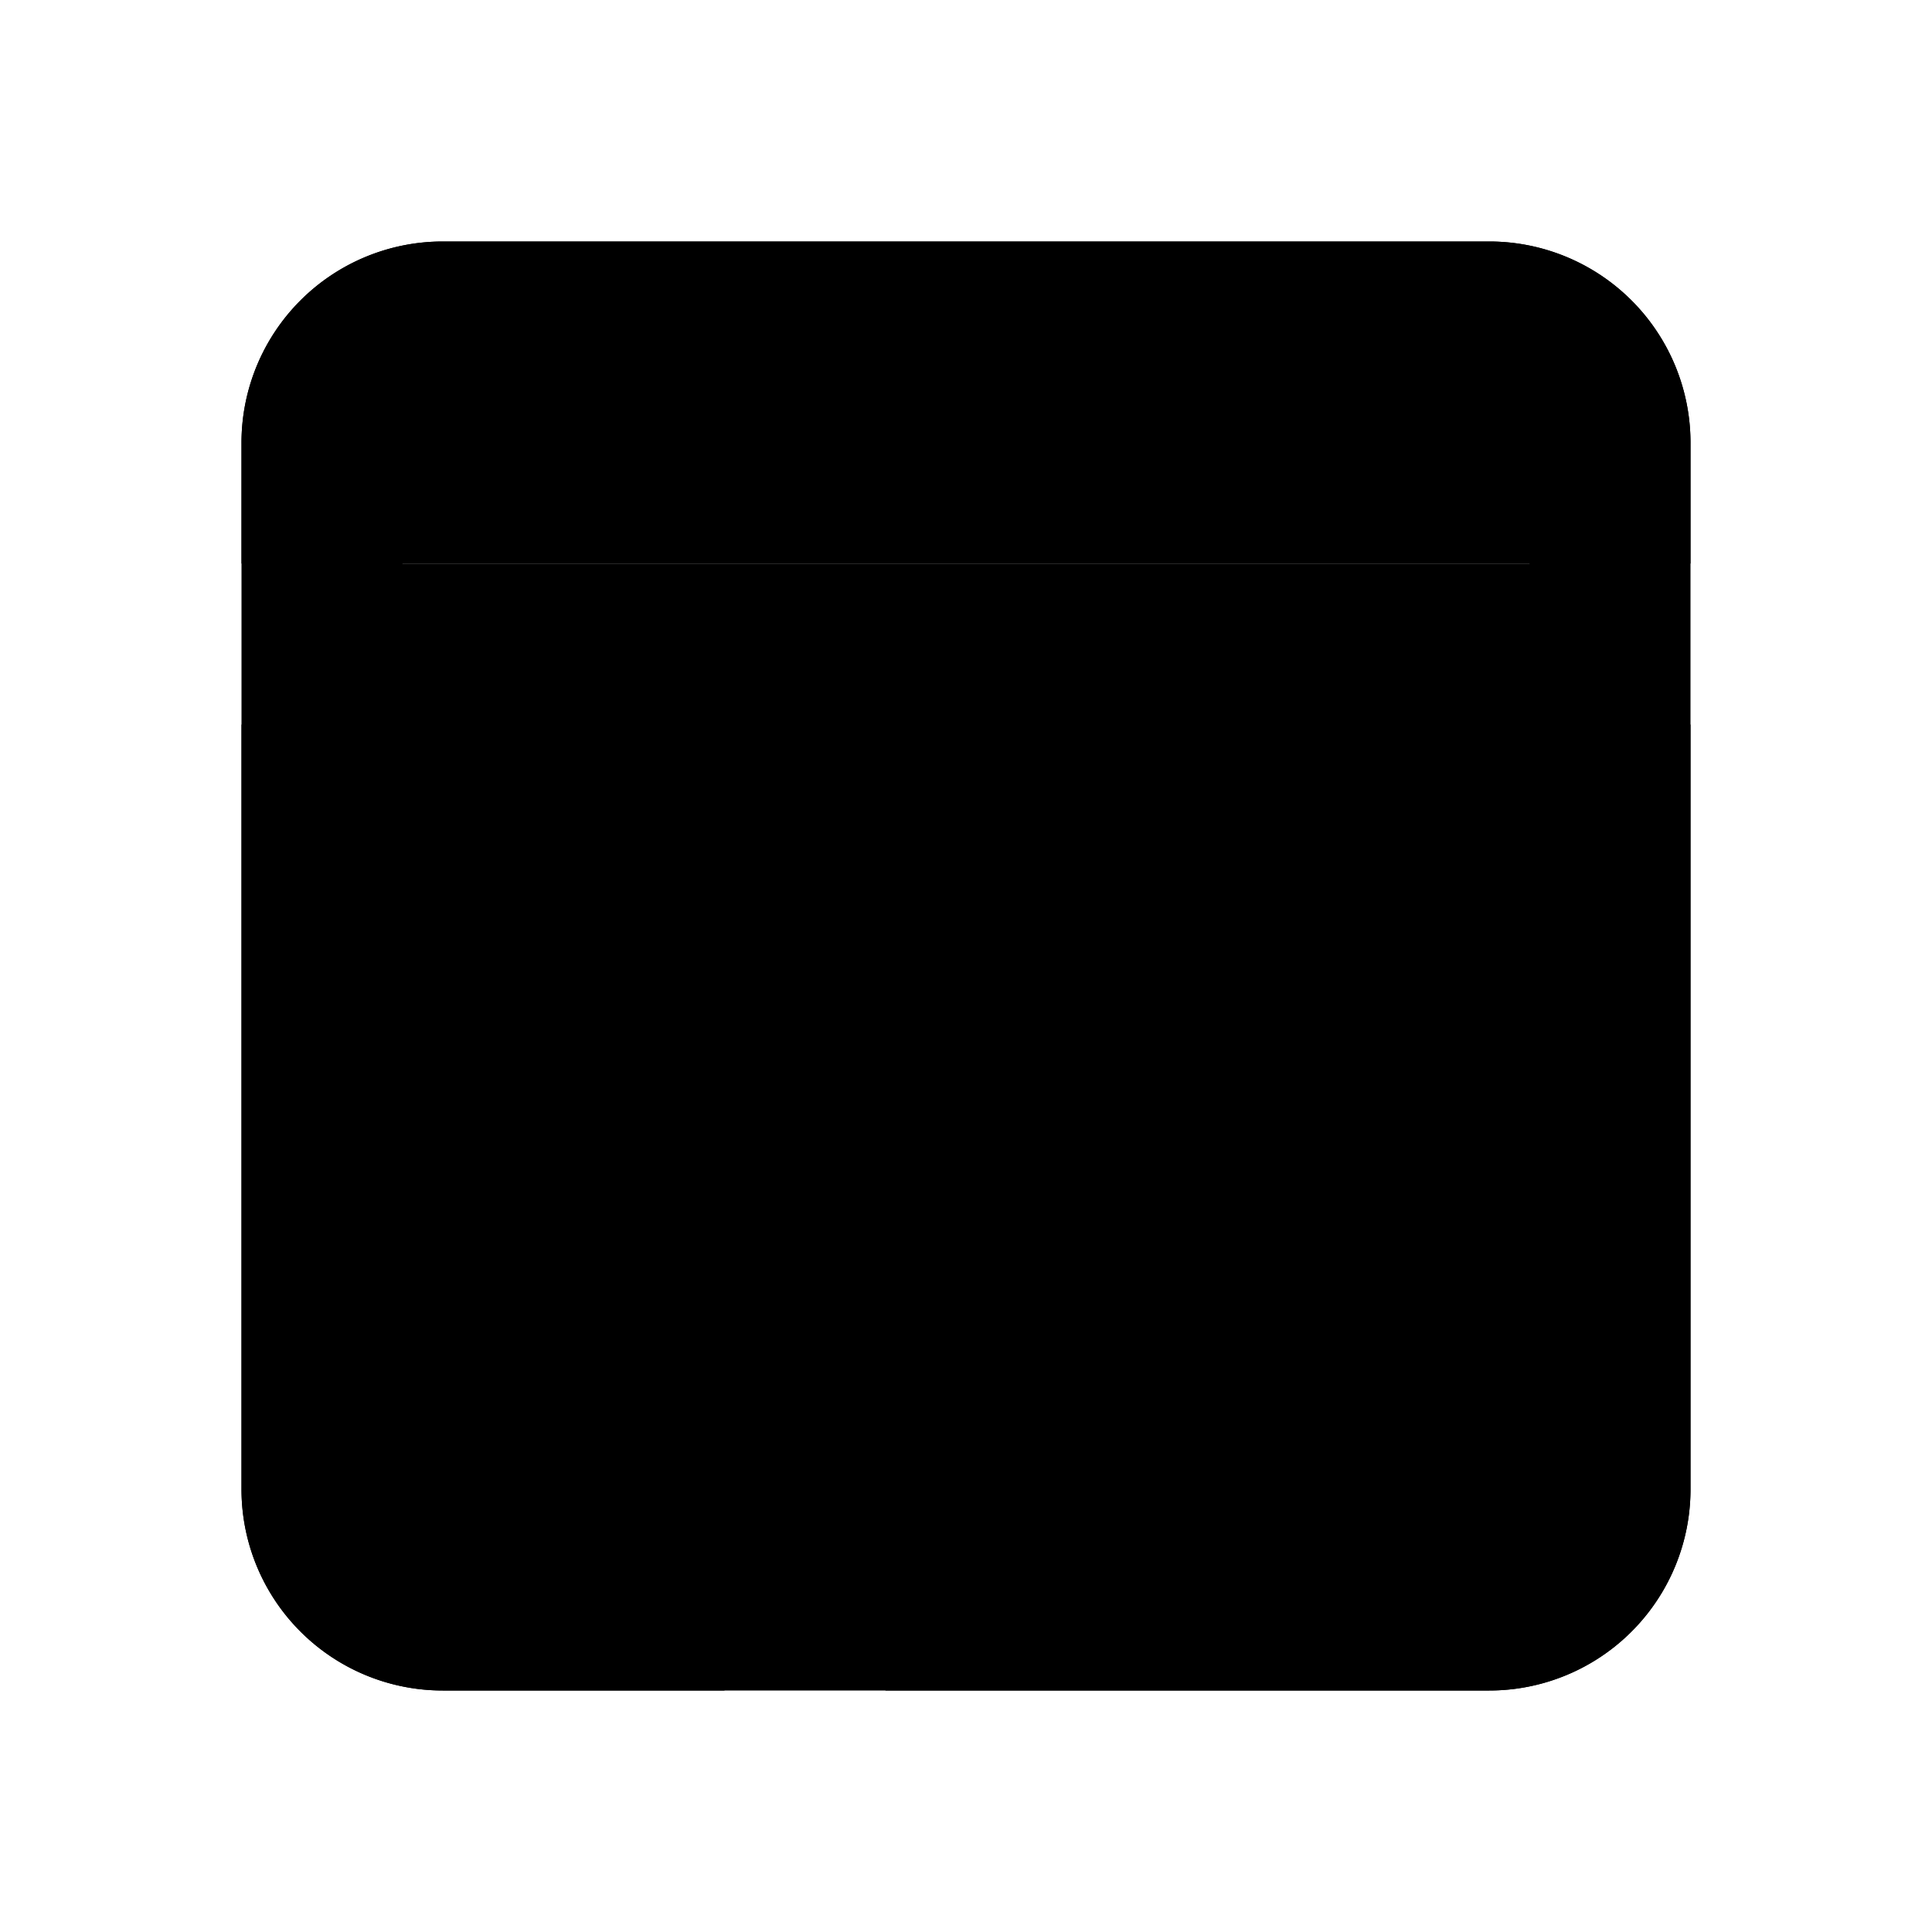
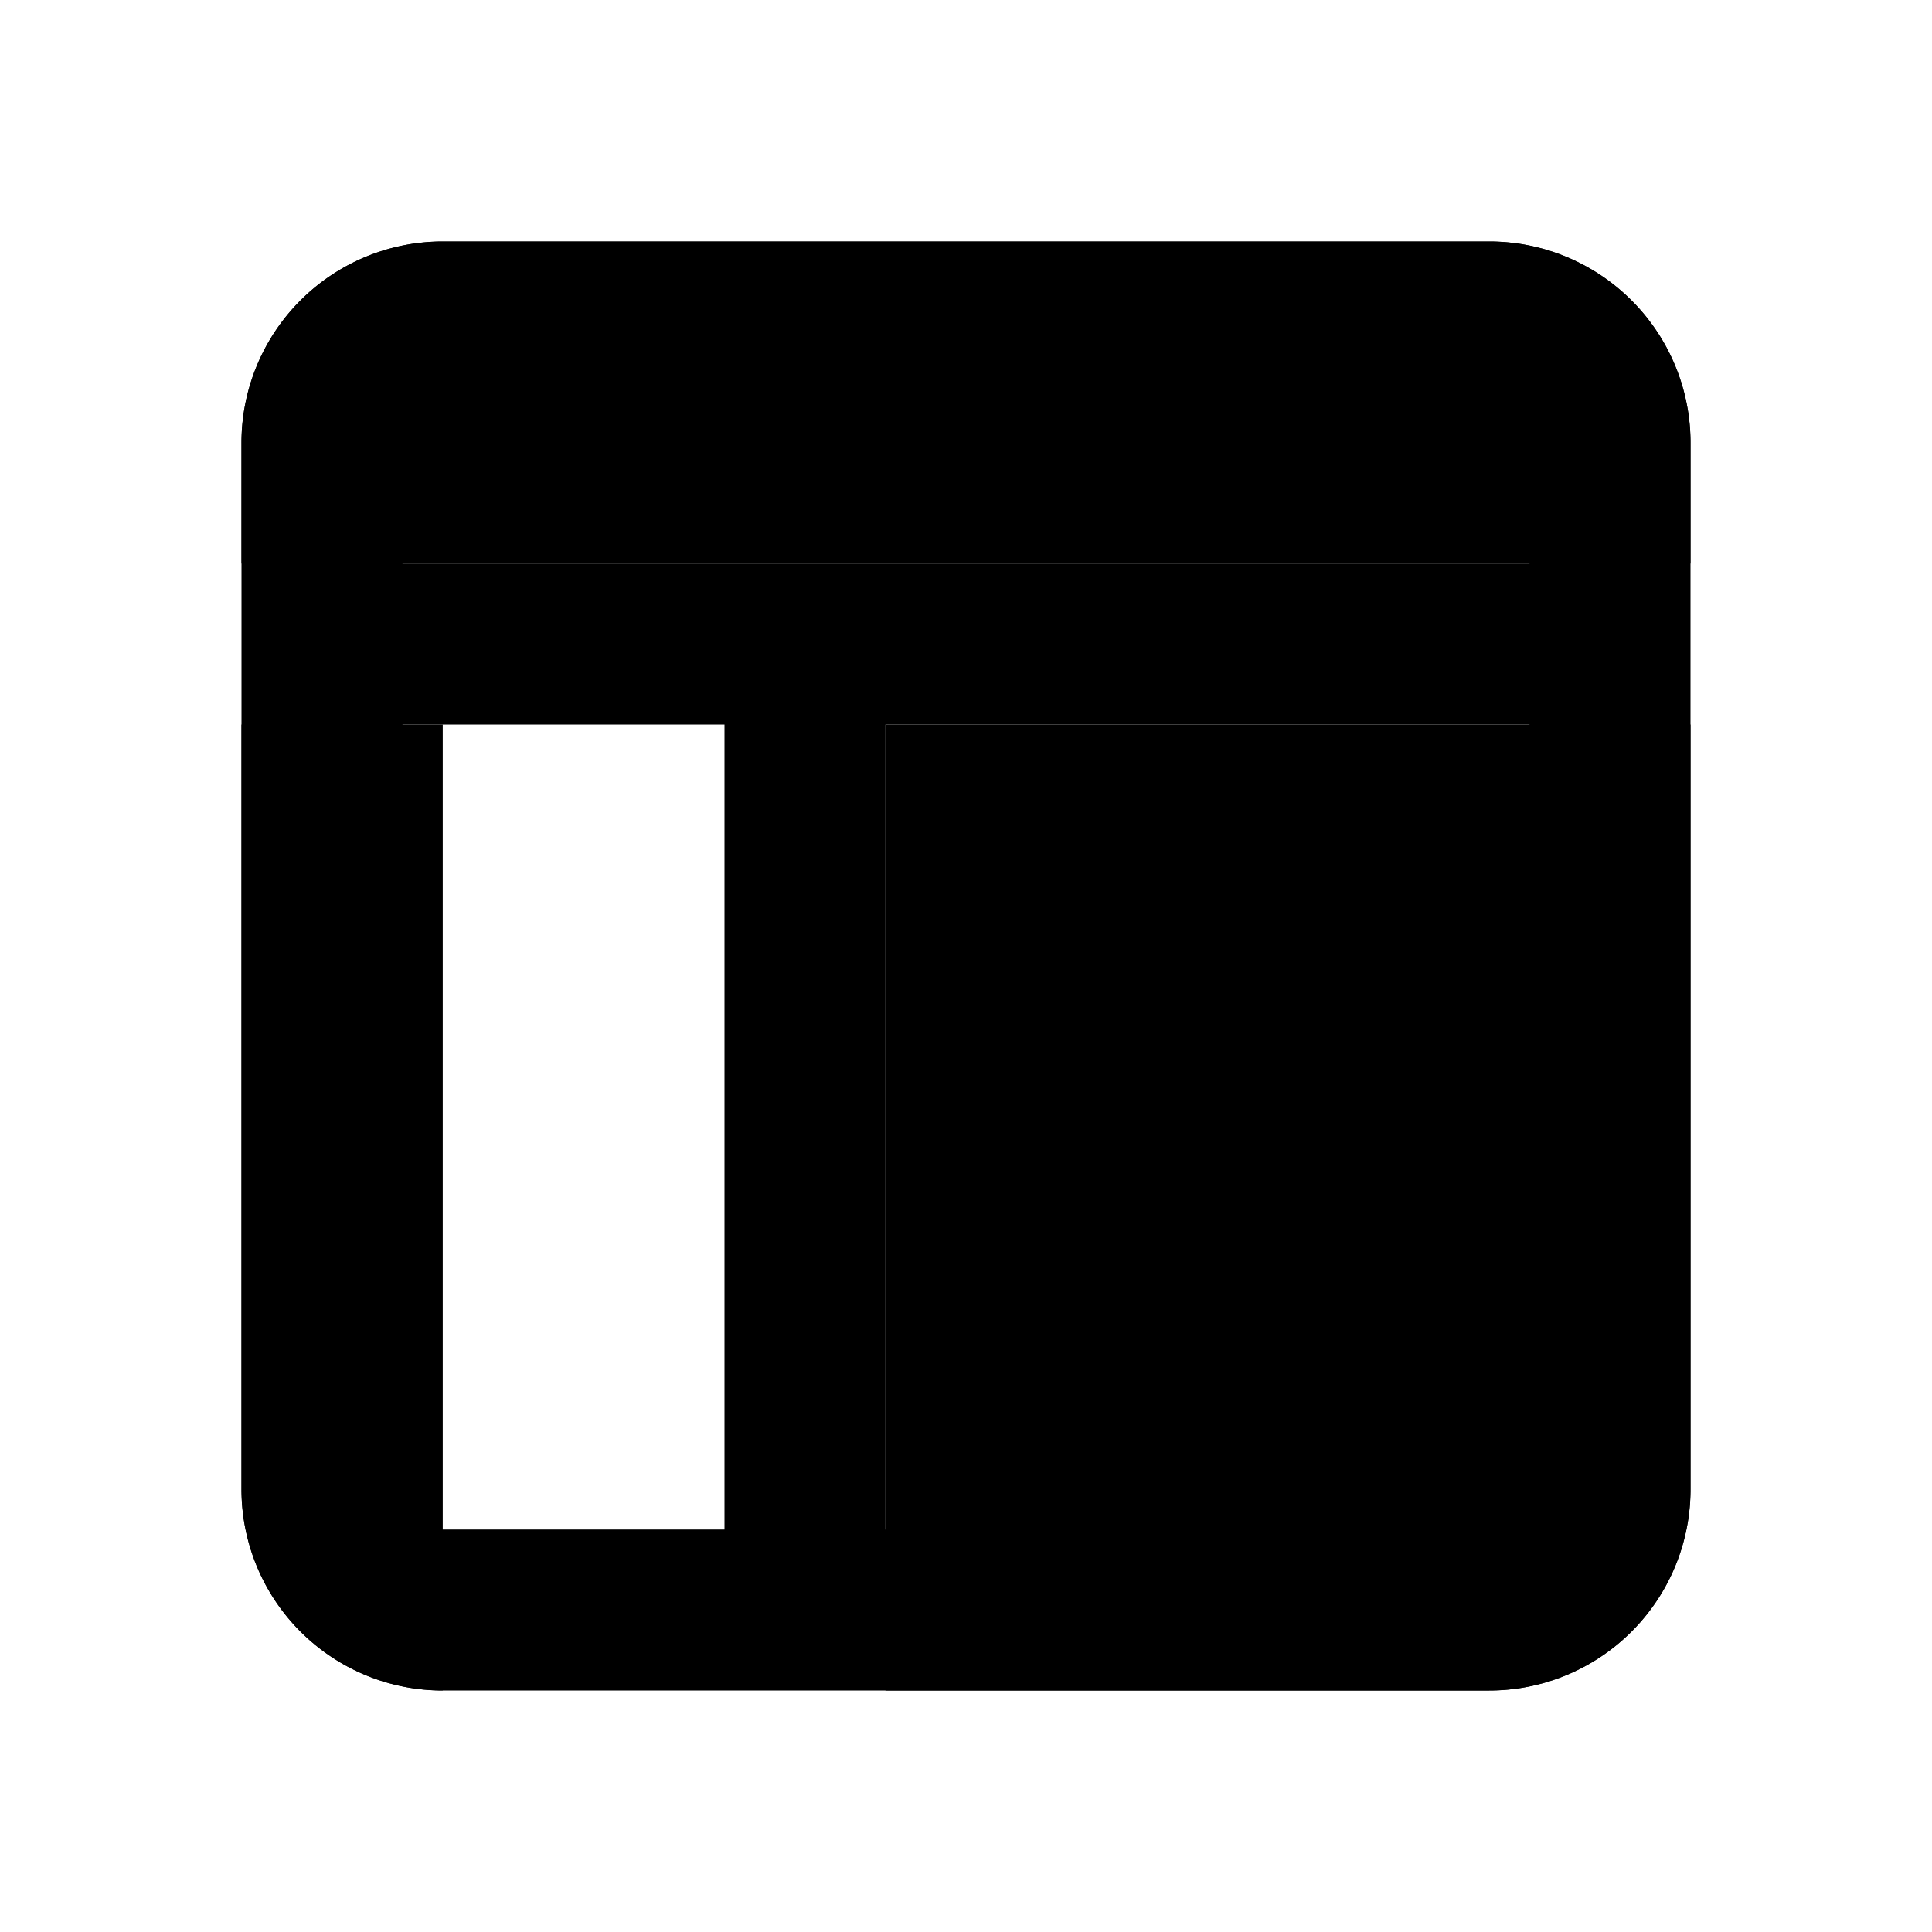
<svg xmlns="http://www.w3.org/2000/svg" viewBox="0 0 24 24">
-   <path class="accent" d="M4 8h16v12H4z" />
  <path class="outline" d="M18.5 3h-13A2.5 2.5 0 0 0 3 5.5v13A2.5 2.5 0 0 0 5.5 21h13a2.5 2.5 0 0 0 2.5-2.5v-13A2.5 2.5 0 0 0 18.5 3ZM5 18.5V9h4v10H5.5c-.28 0-.5-.22-.5-.5Zm14 0c0 .28-.22.5-.5.5H11V9h8v9.5ZM19 7H5V5.5c0-.28.22-.5.5-.5h13c.28 0 .5.22.5.5V7Z" />
-   <path class="solid" d="M21 7V5.5A2.5 2.5 0 0 0 18.5 3h-13A2.5 2.5 0 0 0 3 5.5V7h18ZM9 9H3v9.5A2.5 2.5 0 0 0 5.5 21H9V9ZM11 9v12h7.5a2.5 2.5 0 0 0 2.5-2.5V9H11Z" />
+   <path class="solid" d="M21 7V5.5A2.5 2.5 0 0 0 18.5 3h-13A2.5 2.5 0 0 0 3 5.5V7h18ZM9 9H3v9.5A2.5 2.5 0 0 0 5.5 21V9ZM11 9v12h7.5a2.5 2.5 0 0 0 2.5-2.5V9H11Z" />
</svg>